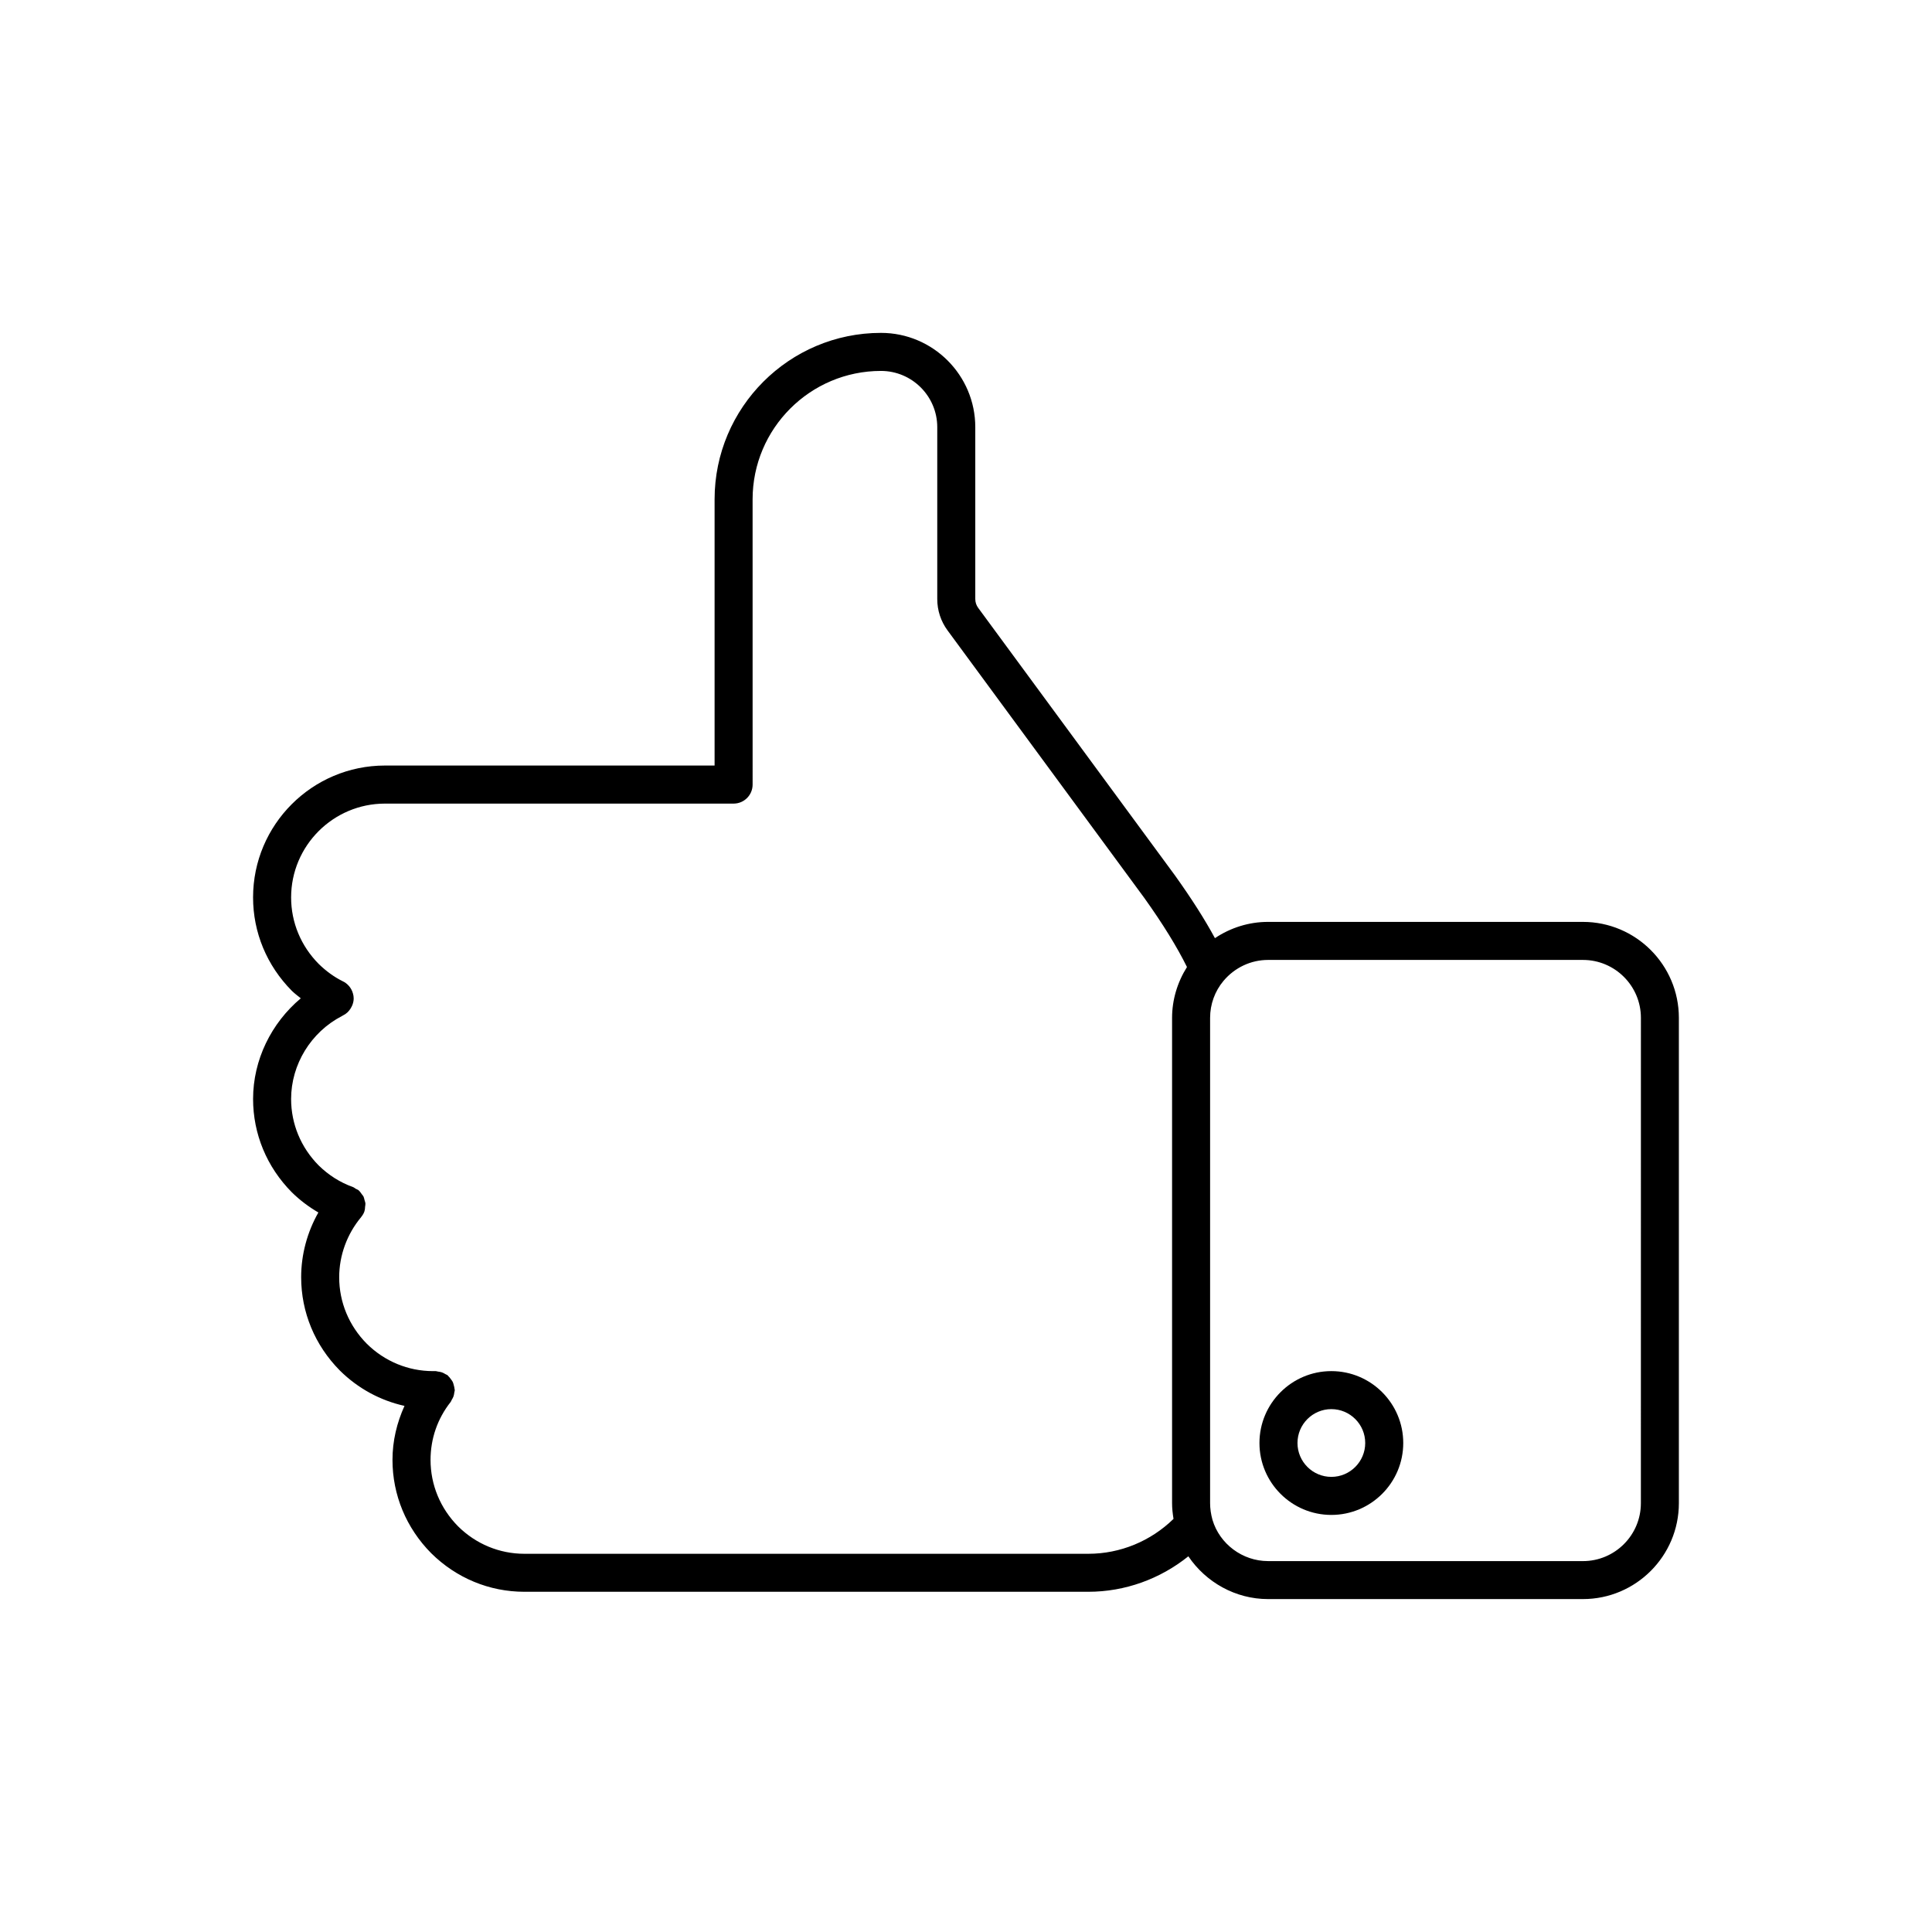
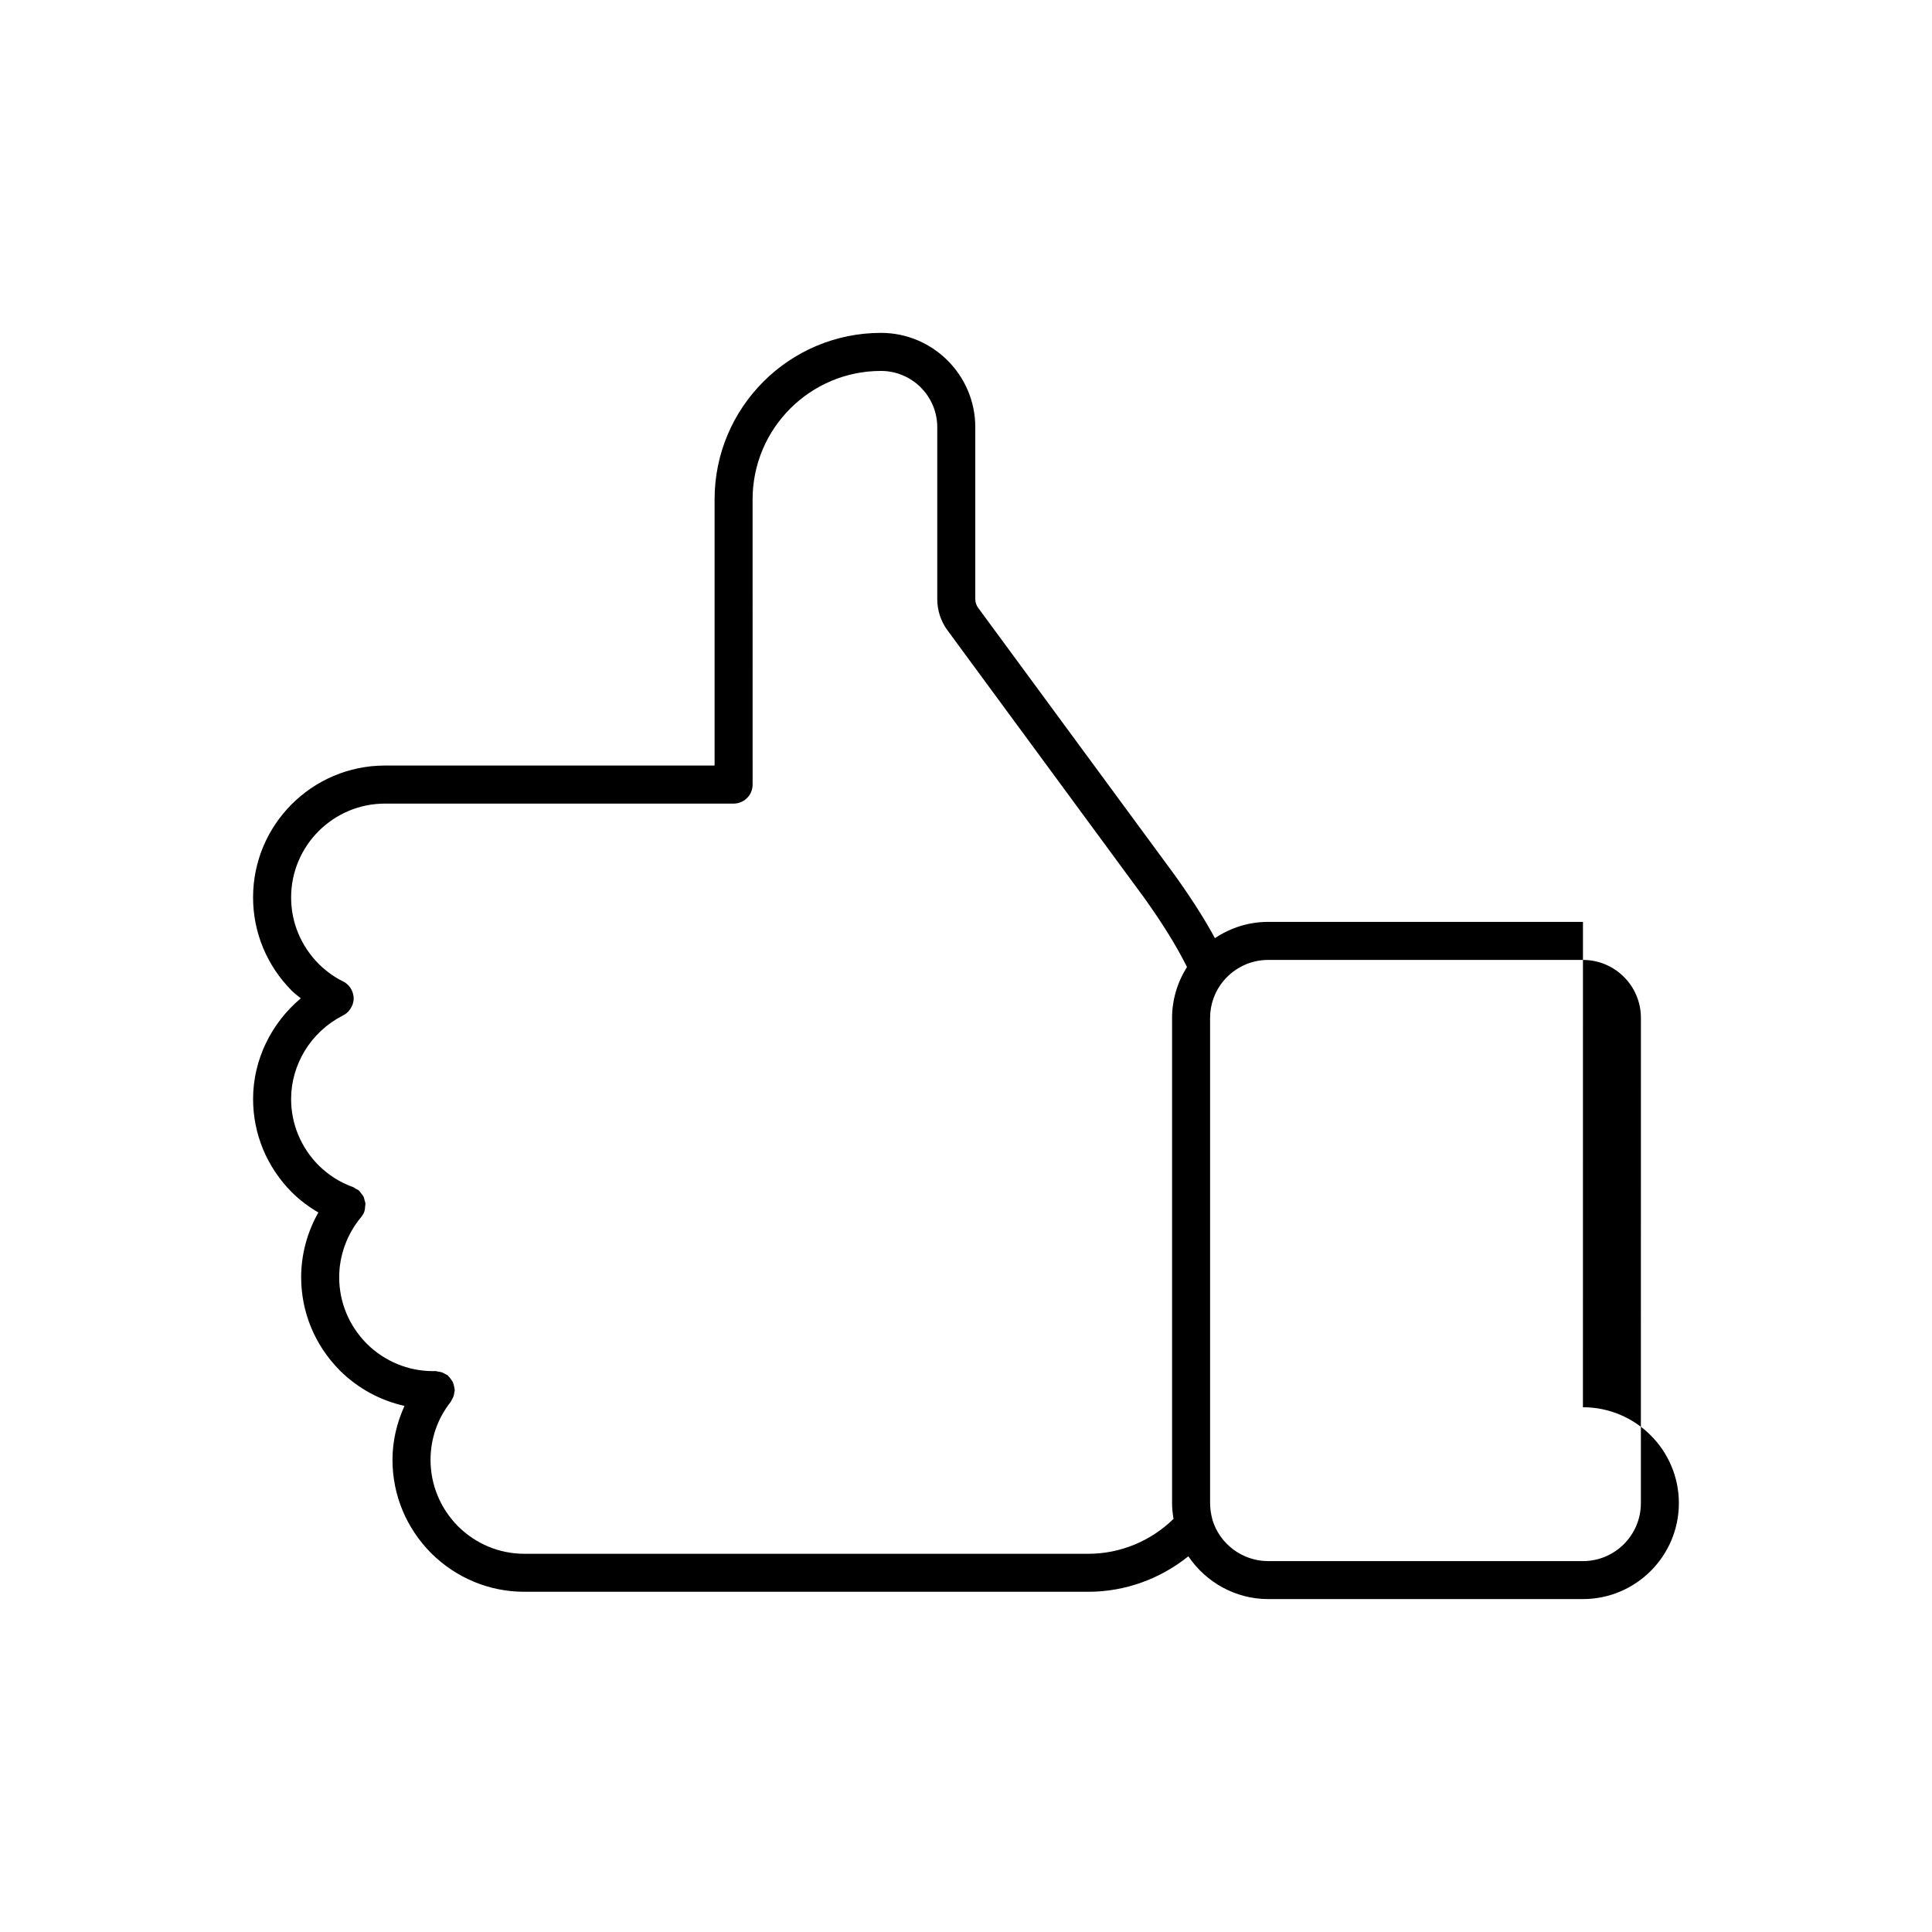
<svg xmlns="http://www.w3.org/2000/svg" fill="#000000" width="800px" height="800px" version="1.1" viewBox="144 144 512 512">
  <g>
-     <path d="m563.5 388.31h-83.469c-5.062 0-9.926 1.543-14.062 4.309-2.684-4.953-6.086-10.312-10.516-16.523l-52.223-71.004c-0.504-0.684-0.77-1.496-0.77-2.352v-45.535c0-13.777-11.211-24.988-24.988-24.988-24.32 0-44.098 19.785-44.098 44.098v70.562h-87.359c-19.27 0-34.949 15.68-34.949 34.953 0 9.27 3.633 18.043 10.281 24.754 0.754 0.734 1.57 1.328 2.363 1.984-7.824 6.559-12.641 16.328-12.641 26.668 0 9.27 3.633 18.043 10.273 24.742 2.144 2.109 4.508 3.871 7.027 5.344-2.957 5.223-4.559 11.141-4.559 17.156 0 9.27 3.633 18.043 10.258 24.727 4.805 4.762 10.727 7.949 17.129 9.371-2.023 4.465-3.184 9.273-3.184 14.312 0 9.27 3.633 18.043 10.258 24.727 6.656 6.594 15.426 10.223 24.695 10.223h149.46c9.703 0 19.02-3.394 26.5-9.402 4.656 6.902 12.523 11.336 21.098 11.336h83.473c14.016 0 25.422-11.406 25.422-25.422v-128.62c-0.004-14.012-11.41-25.418-25.426-25.418zm-131.07 167.46h-149.46c-6.602 0-12.848-2.594-17.566-7.269-4.711-4.758-7.305-11.008-7.305-17.602 0-5.644 1.844-10.957 5.336-15.375 0.137-0.176 0.176-0.383 0.289-0.57 0.18-0.297 0.348-0.586 0.465-0.918 0.117-0.336 0.16-0.664 0.207-1.012 0.023-0.211 0.125-0.402 0.125-0.625 0-0.102-0.051-0.188-0.055-0.281-0.02-0.352-0.117-0.68-0.207-1.023-0.082-0.297-0.145-0.594-0.277-0.871-0.137-0.277-0.332-0.516-0.52-0.766-0.207-0.281-0.402-0.555-0.664-0.785-0.074-0.066-0.109-0.16-0.188-0.223-0.176-0.137-0.387-0.176-0.574-0.293-0.297-0.18-0.586-0.348-0.918-0.465-0.336-0.117-0.672-0.16-1.02-0.207-0.211-0.023-0.398-0.125-0.621-0.125h-0.715c-6.594 0-12.848-2.594-17.566-7.269-4.711-4.758-7.305-11.008-7.305-17.602 0-5.777 2.066-11.438 5.812-15.934 0.016-0.02 0.02-0.039 0.035-0.059 0.348-0.43 0.645-0.91 0.84-1.465 0.016-0.039 0.004-0.082 0.02-0.121 0.121-0.367 0.133-0.742 0.16-1.125 0.023-0.277 0.105-0.555 0.086-0.828-0.023-0.324-0.152-0.621-0.238-0.938-0.086-0.309-0.125-0.629-0.266-0.918-0.121-0.242-0.324-0.434-0.484-0.66-0.227-0.316-0.43-0.641-0.719-0.898-0.031-0.023-0.039-0.066-0.074-0.09-0.23-0.191-0.504-0.266-0.754-0.406-0.262-0.152-0.473-0.359-0.77-0.465-3.398-1.215-6.469-3.16-9.086-5.734-4.711-4.758-7.305-11.008-7.305-17.602 0-9.141 5.254-17.719 13.43-21.965 0.02-0.012 0.035-0.023 0.055-0.031 0.086-0.035 0.152-0.098 0.238-0.137 0.449-0.215 0.852-0.488 1.215-0.828 0.137-0.125 0.246-0.258 0.367-0.398 0.277-0.316 0.504-0.66 0.695-1.043 0.082-0.16 0.168-0.309 0.23-0.48 0.211-0.559 0.352-1.145 0.352-1.773 0-0.457-0.07-0.898-0.195-1.309-0.398-1.461-1.426-2.664-2.785-3.281-2.223-1.109-4.359-2.66-6.297-4.559-4.711-4.758-7.305-11.008-7.305-17.602 0-13.719 11.16-24.879 24.875-24.879h92.387c2.781 0 5.039-2.258 5.039-5.039l-0.004-75.602c0-18.762 15.266-34.023 34.023-34.023 8.223 0 14.914 6.691 14.914 14.914v45.535c0 3.019 0.945 5.894 2.731 8.324l52.176 70.945c4.973 6.969 8.637 12.938 11.27 18.254-2.527 4.016-3.949 8.672-3.949 13.477v128.62c0 1.359 0.152 2.746 0.383 4.152-6.027 5.887-14.109 9.25-22.559 9.25zm146.42-13.41c0 8.465-6.883 15.348-15.348 15.348l-83.469-0.004c-6.75 0-12.812-4.527-14.715-10.934-0.418-1.508-0.629-2.992-0.629-4.41v-128.62c0-3.594 1.258-7.074 3.559-9.805 2.961-3.523 7.262-5.543 11.789-5.543h83.473c8.465 0 15.348 6.883 15.348 15.348z" />
-     <path d="m496.82 507.36c-10.504 0-19.051 8.543-19.051 19.055 0 10.508 8.543 19.055 19.051 19.055 10.504 0 19.055-8.543 19.055-19.055 0-10.512-8.543-19.055-19.055-19.055zm0 28.027c-4.949 0-8.973-4.027-8.973-8.977 0-4.953 4.027-8.977 8.973-8.977 4.949-0.004 8.977 4.027 8.977 8.977 0 4.945-4.023 8.977-8.977 8.977z" />
+     <path d="m563.5 388.31h-83.469c-5.062 0-9.926 1.543-14.062 4.309-2.684-4.953-6.086-10.312-10.516-16.523l-52.223-71.004c-0.504-0.684-0.77-1.496-0.77-2.352v-45.535c0-13.777-11.211-24.988-24.988-24.988-24.32 0-44.098 19.785-44.098 44.098v70.562h-87.359c-19.27 0-34.949 15.68-34.949 34.953 0 9.27 3.633 18.043 10.281 24.754 0.754 0.734 1.57 1.328 2.363 1.984-7.824 6.559-12.641 16.328-12.641 26.668 0 9.27 3.633 18.043 10.273 24.742 2.144 2.109 4.508 3.871 7.027 5.344-2.957 5.223-4.559 11.141-4.559 17.156 0 9.27 3.633 18.043 10.258 24.727 4.805 4.762 10.727 7.949 17.129 9.371-2.023 4.465-3.184 9.273-3.184 14.312 0 9.27 3.633 18.043 10.258 24.727 6.656 6.594 15.426 10.223 24.695 10.223h149.46c9.703 0 19.02-3.394 26.5-9.402 4.656 6.902 12.523 11.336 21.098 11.336h83.473c14.016 0 25.422-11.406 25.422-25.422c-0.004-14.012-11.41-25.418-25.426-25.418zm-131.07 167.46h-149.46c-6.602 0-12.848-2.594-17.566-7.269-4.711-4.758-7.305-11.008-7.305-17.602 0-5.644 1.844-10.957 5.336-15.375 0.137-0.176 0.176-0.383 0.289-0.57 0.18-0.297 0.348-0.586 0.465-0.918 0.117-0.336 0.16-0.664 0.207-1.012 0.023-0.211 0.125-0.402 0.125-0.625 0-0.102-0.051-0.188-0.055-0.281-0.02-0.352-0.117-0.68-0.207-1.023-0.082-0.297-0.145-0.594-0.277-0.871-0.137-0.277-0.332-0.516-0.52-0.766-0.207-0.281-0.402-0.555-0.664-0.785-0.074-0.066-0.109-0.16-0.188-0.223-0.176-0.137-0.387-0.176-0.574-0.293-0.297-0.18-0.586-0.348-0.918-0.465-0.336-0.117-0.672-0.16-1.02-0.207-0.211-0.023-0.398-0.125-0.621-0.125h-0.715c-6.594 0-12.848-2.594-17.566-7.269-4.711-4.758-7.305-11.008-7.305-17.602 0-5.777 2.066-11.438 5.812-15.934 0.016-0.02 0.02-0.039 0.035-0.059 0.348-0.43 0.645-0.91 0.84-1.465 0.016-0.039 0.004-0.082 0.02-0.121 0.121-0.367 0.133-0.742 0.16-1.125 0.023-0.277 0.105-0.555 0.086-0.828-0.023-0.324-0.152-0.621-0.238-0.938-0.086-0.309-0.125-0.629-0.266-0.918-0.121-0.242-0.324-0.434-0.484-0.66-0.227-0.316-0.43-0.641-0.719-0.898-0.031-0.023-0.039-0.066-0.074-0.09-0.23-0.191-0.504-0.266-0.754-0.406-0.262-0.152-0.473-0.359-0.77-0.465-3.398-1.215-6.469-3.16-9.086-5.734-4.711-4.758-7.305-11.008-7.305-17.602 0-9.141 5.254-17.719 13.43-21.965 0.02-0.012 0.035-0.023 0.055-0.031 0.086-0.035 0.152-0.098 0.238-0.137 0.449-0.215 0.852-0.488 1.215-0.828 0.137-0.125 0.246-0.258 0.367-0.398 0.277-0.316 0.504-0.66 0.695-1.043 0.082-0.16 0.168-0.309 0.23-0.48 0.211-0.559 0.352-1.145 0.352-1.773 0-0.457-0.07-0.898-0.195-1.309-0.398-1.461-1.426-2.664-2.785-3.281-2.223-1.109-4.359-2.66-6.297-4.559-4.711-4.758-7.305-11.008-7.305-17.602 0-13.719 11.16-24.879 24.875-24.879h92.387c2.781 0 5.039-2.258 5.039-5.039l-0.004-75.602c0-18.762 15.266-34.023 34.023-34.023 8.223 0 14.914 6.691 14.914 14.914v45.535c0 3.019 0.945 5.894 2.731 8.324l52.176 70.945c4.973 6.969 8.637 12.938 11.27 18.254-2.527 4.016-3.949 8.672-3.949 13.477v128.62c0 1.359 0.152 2.746 0.383 4.152-6.027 5.887-14.109 9.25-22.559 9.25zm146.42-13.41c0 8.465-6.883 15.348-15.348 15.348l-83.469-0.004c-6.75 0-12.812-4.527-14.715-10.934-0.418-1.508-0.629-2.992-0.629-4.41v-128.62c0-3.594 1.258-7.074 3.559-9.805 2.961-3.523 7.262-5.543 11.789-5.543h83.473c8.465 0 15.348 6.883 15.348 15.348z" />
  </g>
</svg>